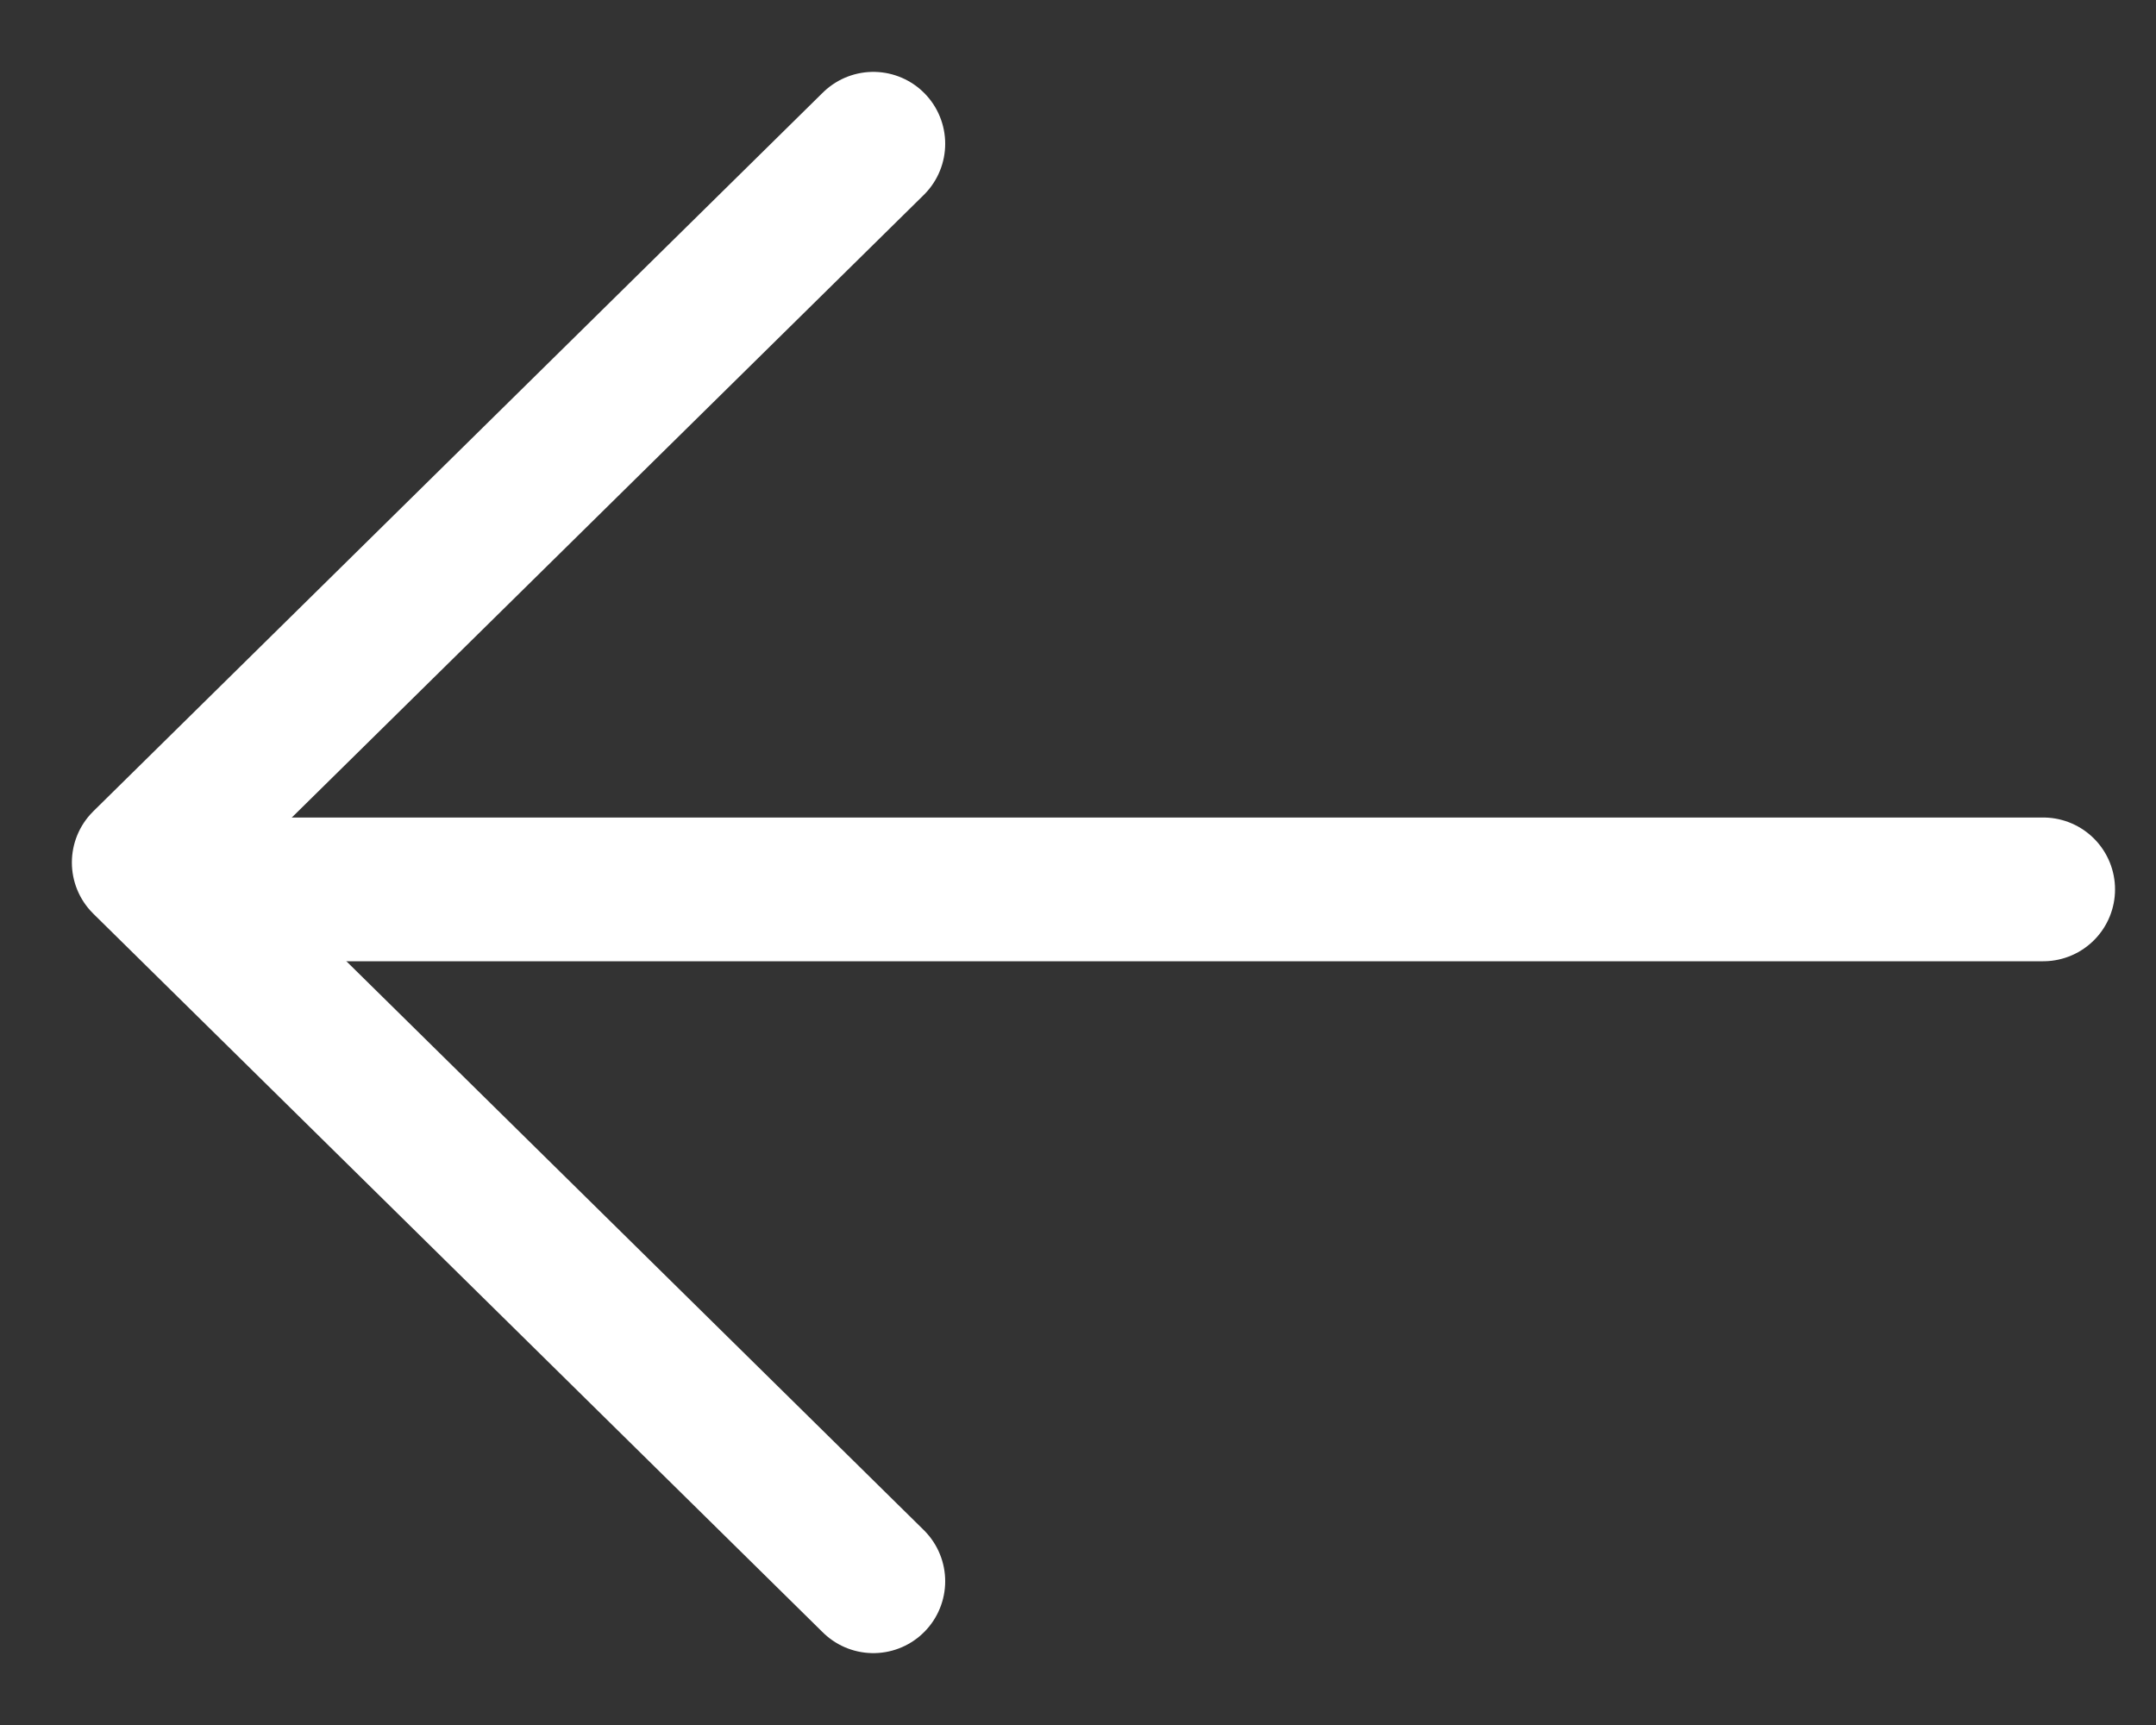
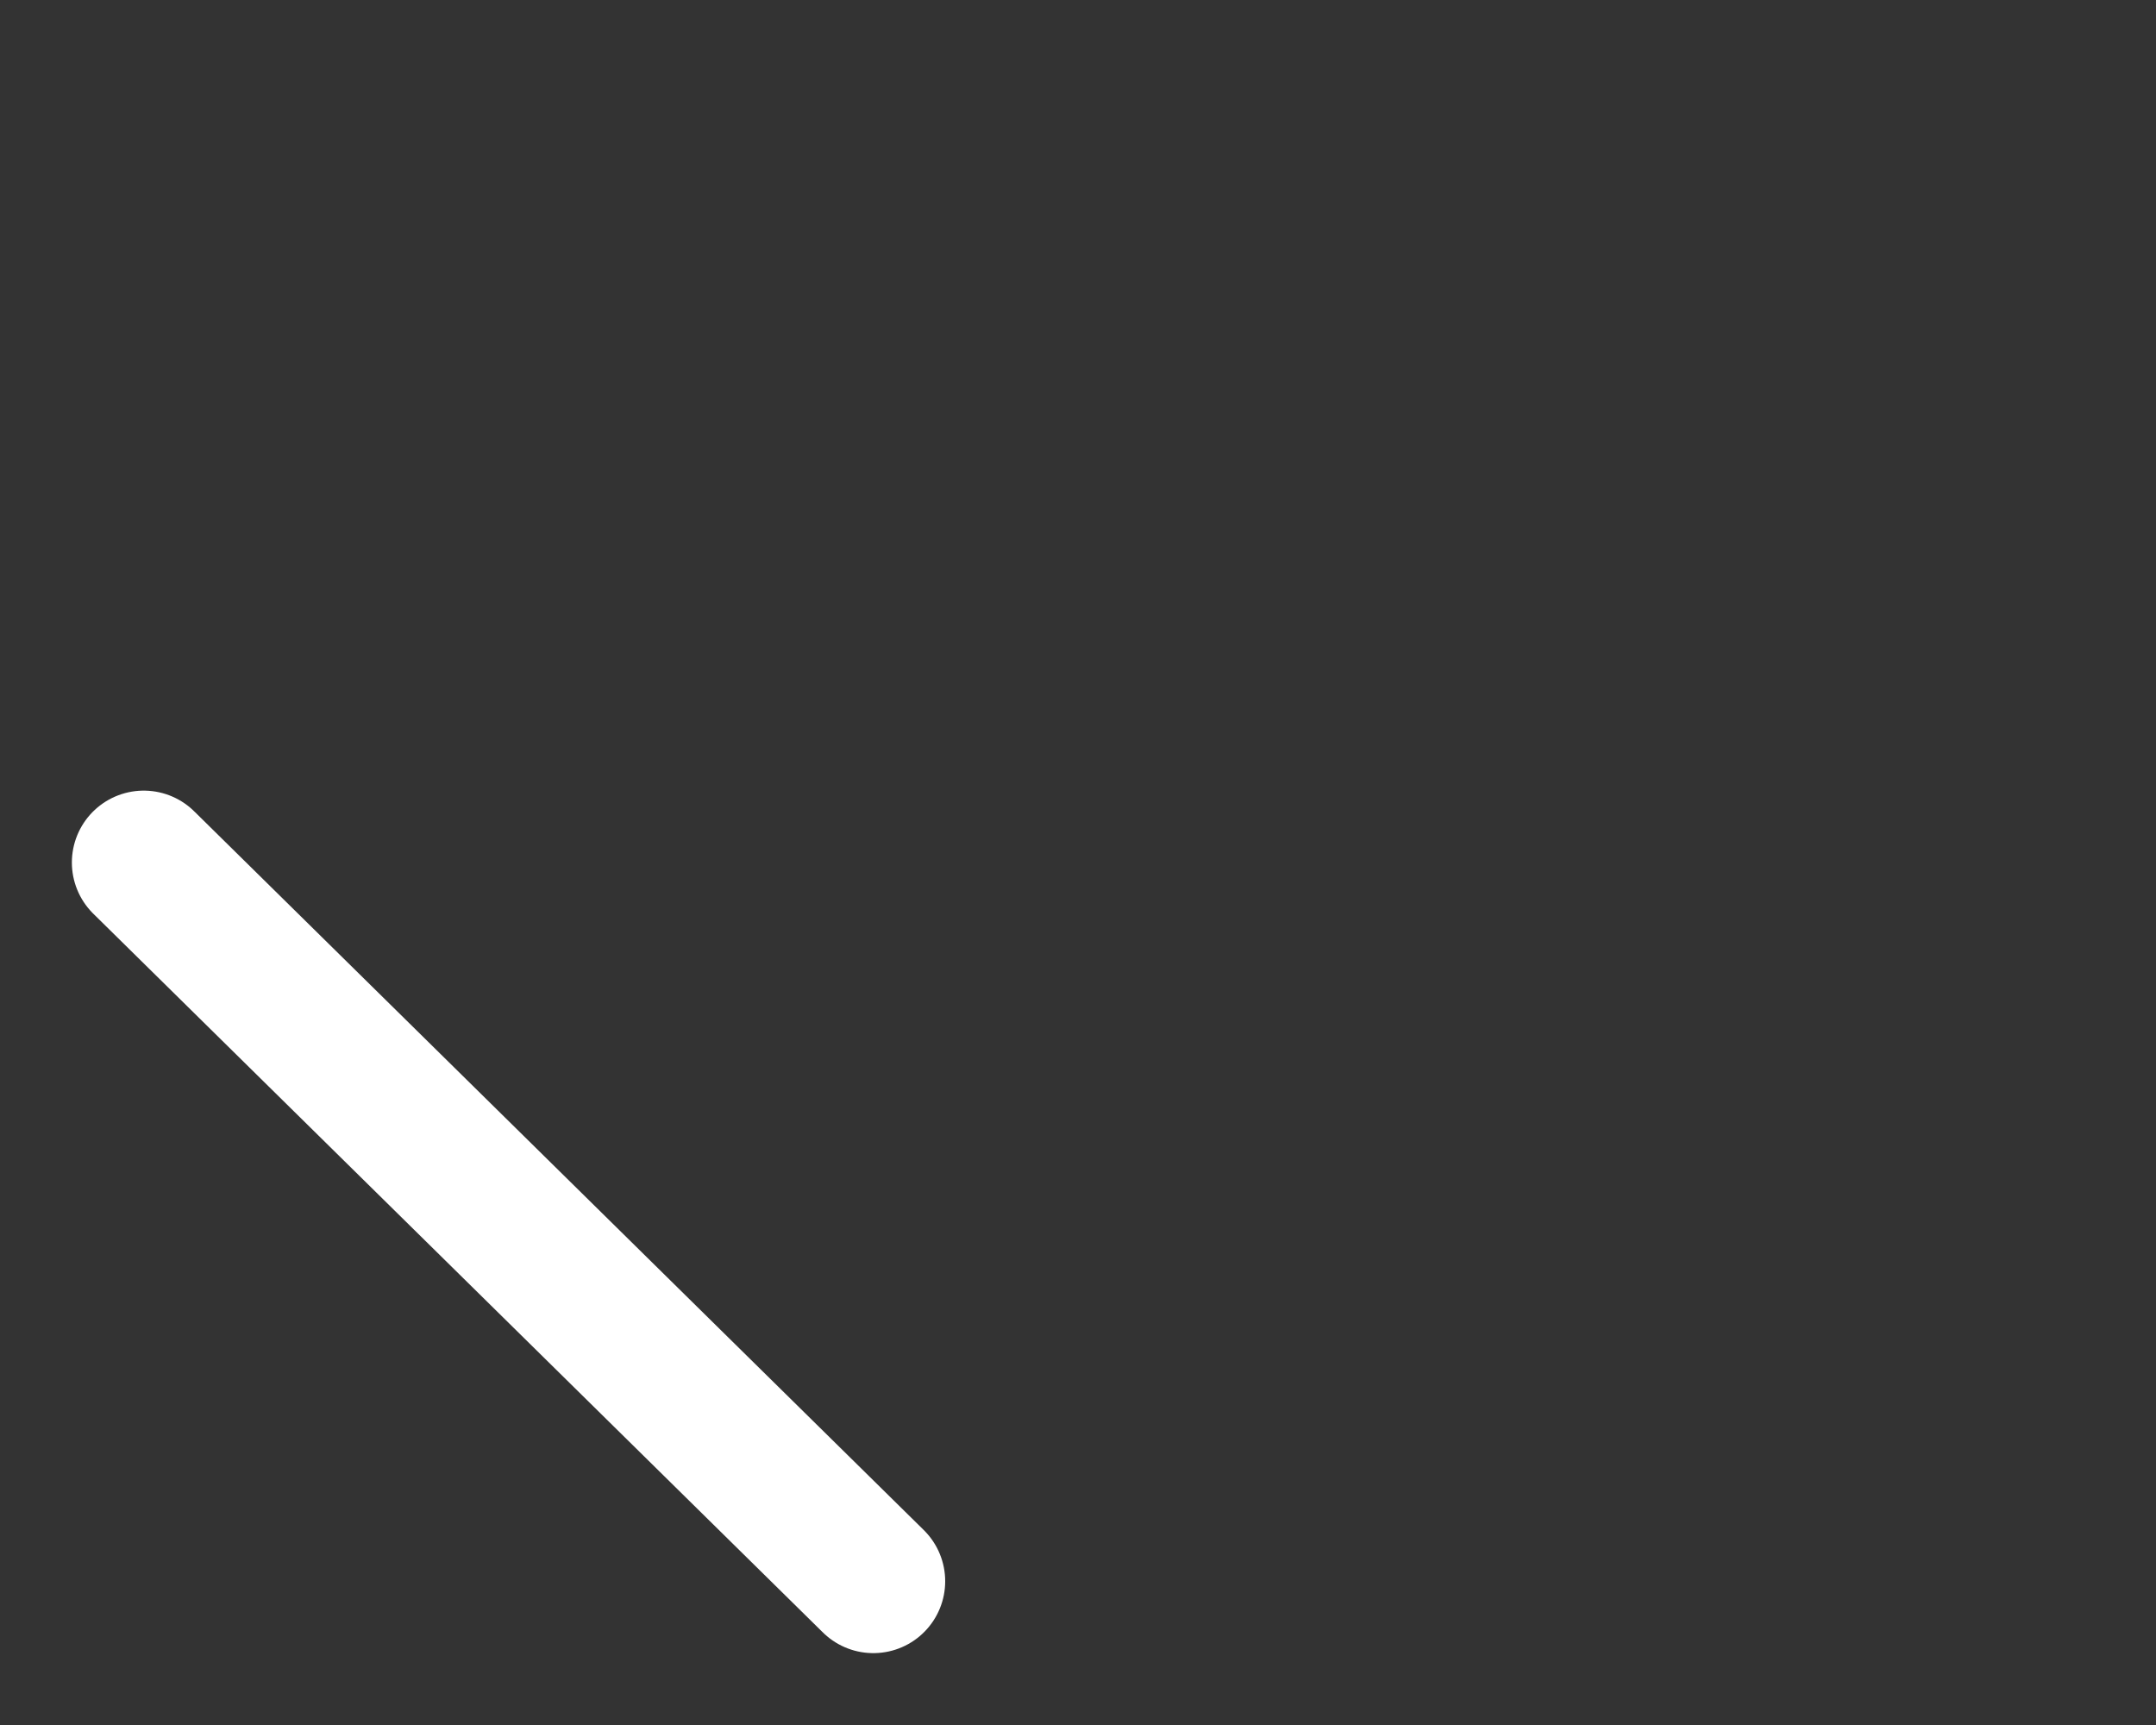
<svg xmlns="http://www.w3.org/2000/svg" width="15" height="12" viewBox="0 0 15 12" fill="none">
  <rect x="0" y="0" width="15" height="12" fill="#333333" stroke="none" />
-   <path d="M1.63 6.187L14.215 6.187" stroke="white" stroke-linecap="round" stroke-linejoin="round" />
-   <path d="M6.076 11L1 6L6.076 1" stroke="white" stroke-linecap="round" stroke-linejoin="round" />
+   <path d="M6.076 11L1 6" stroke="white" stroke-linecap="round" stroke-linejoin="round" />
</svg>